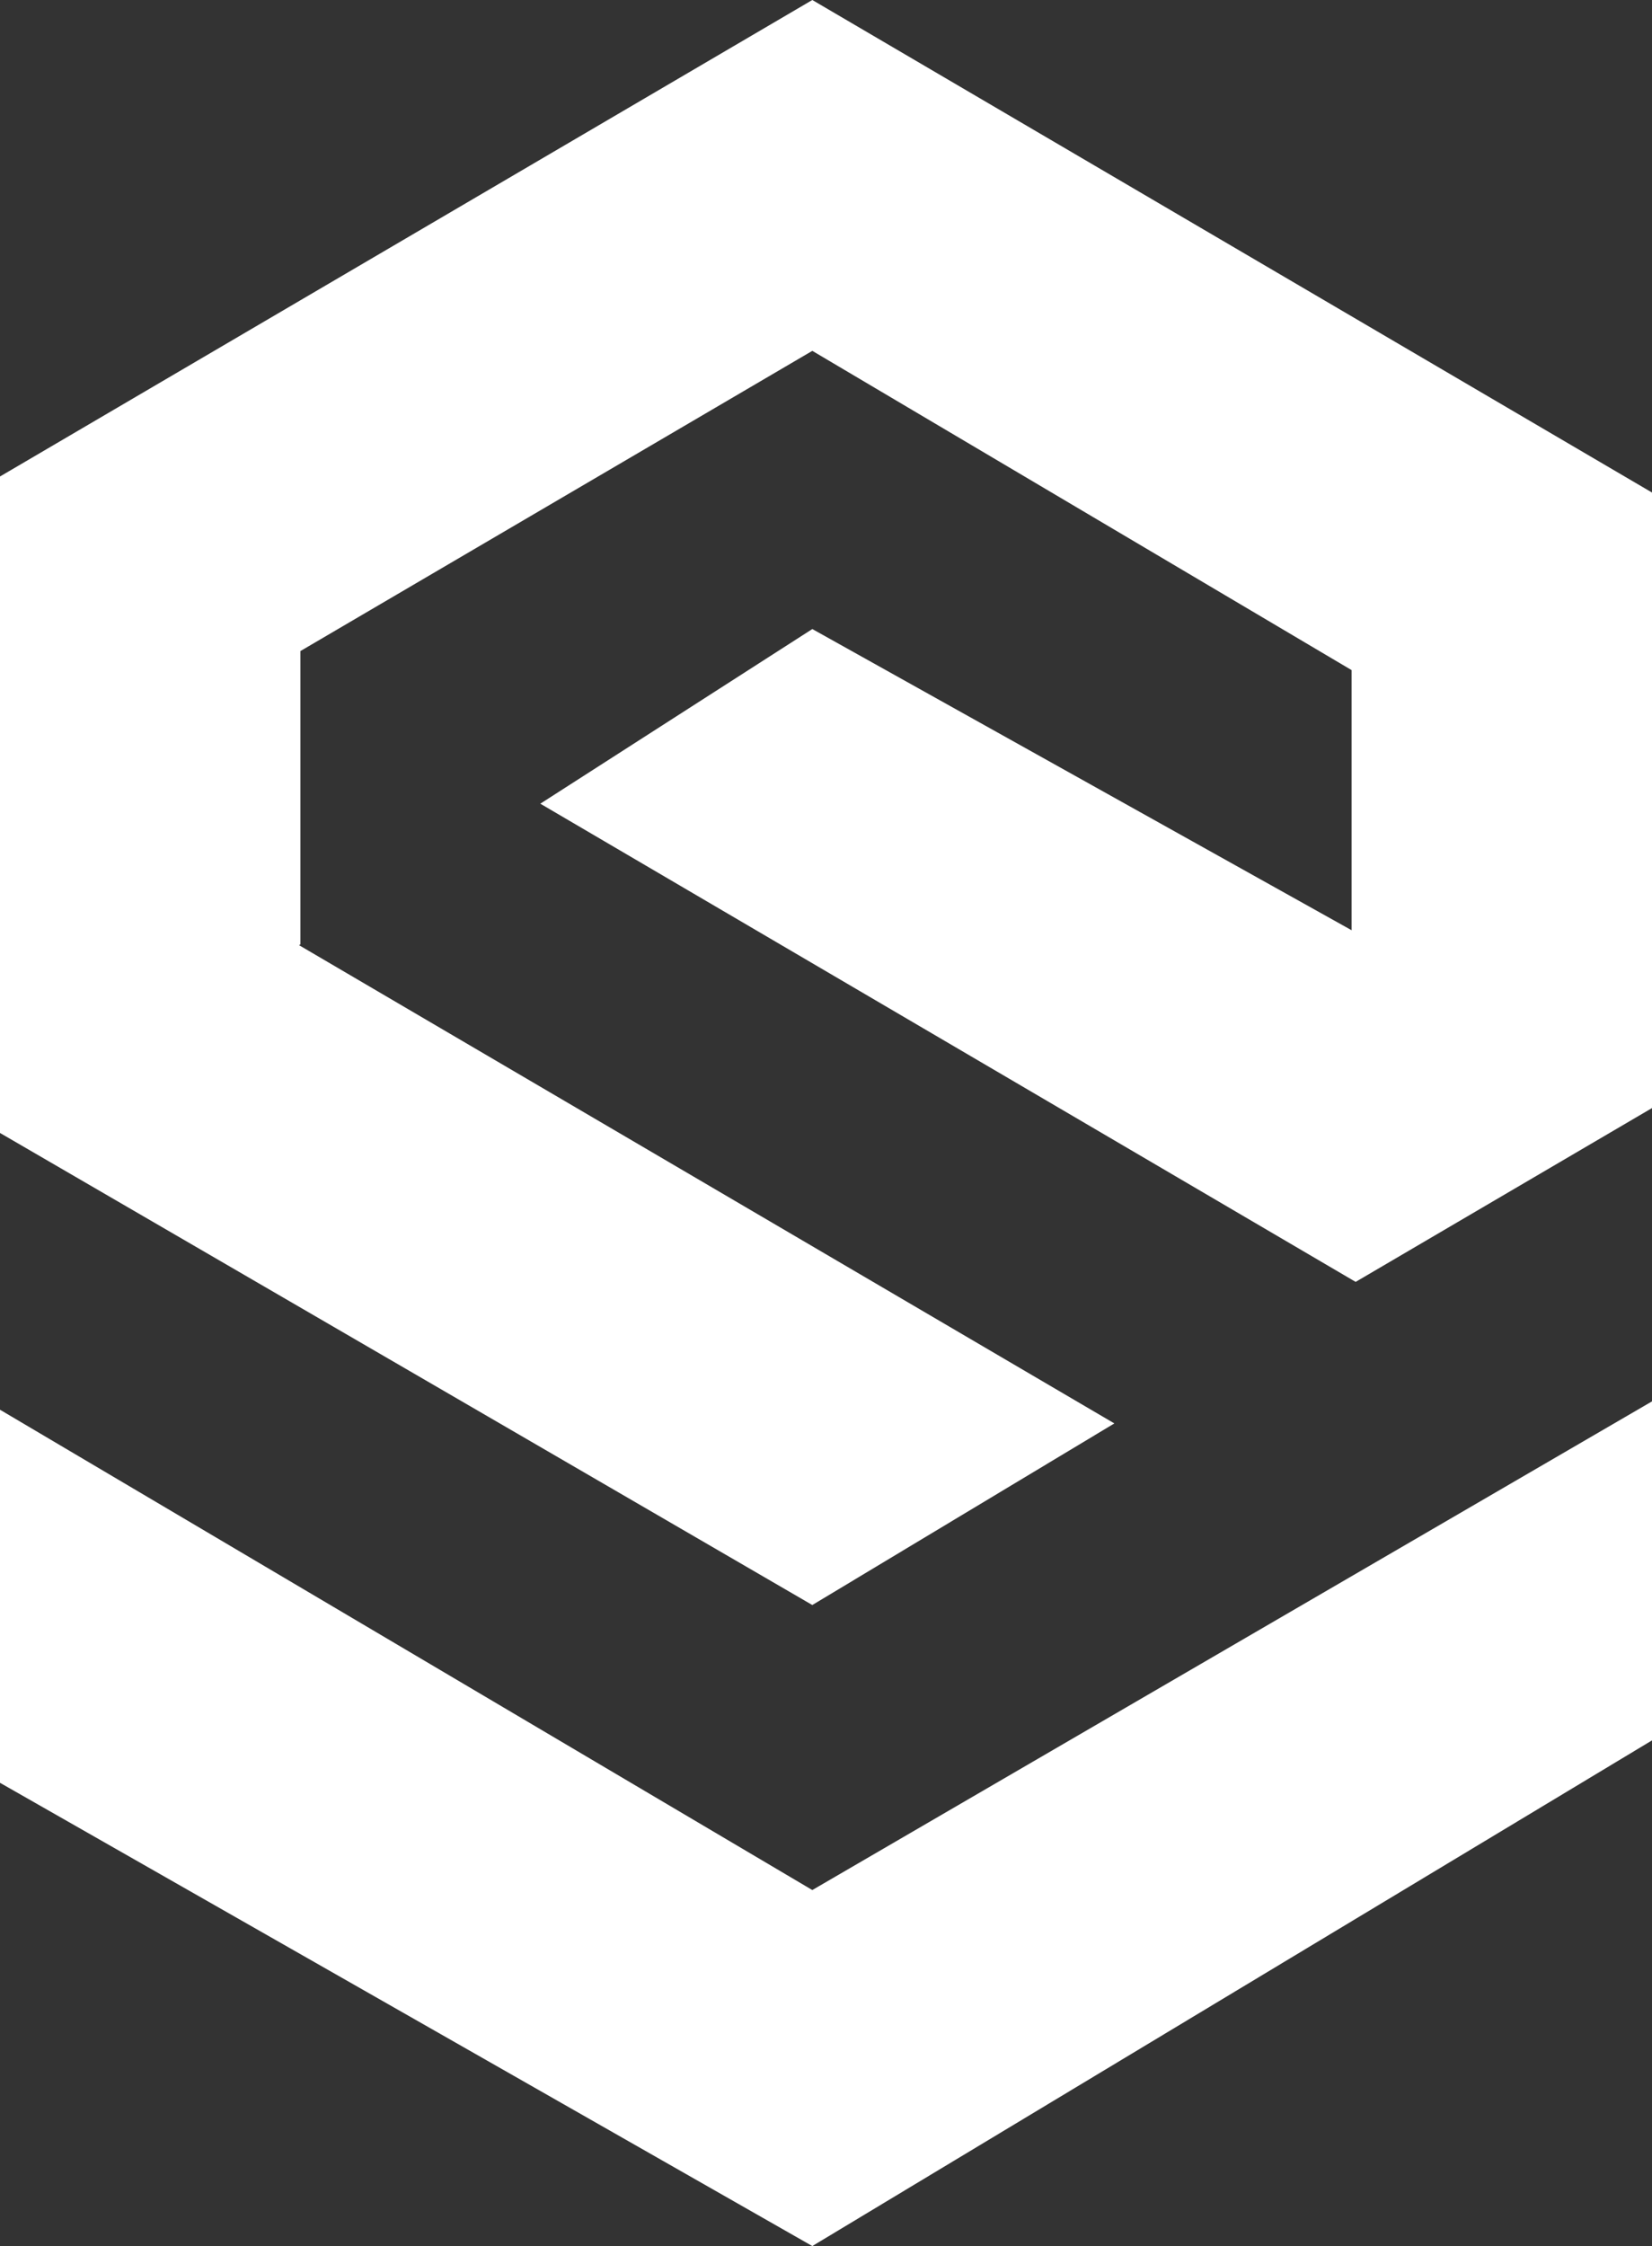
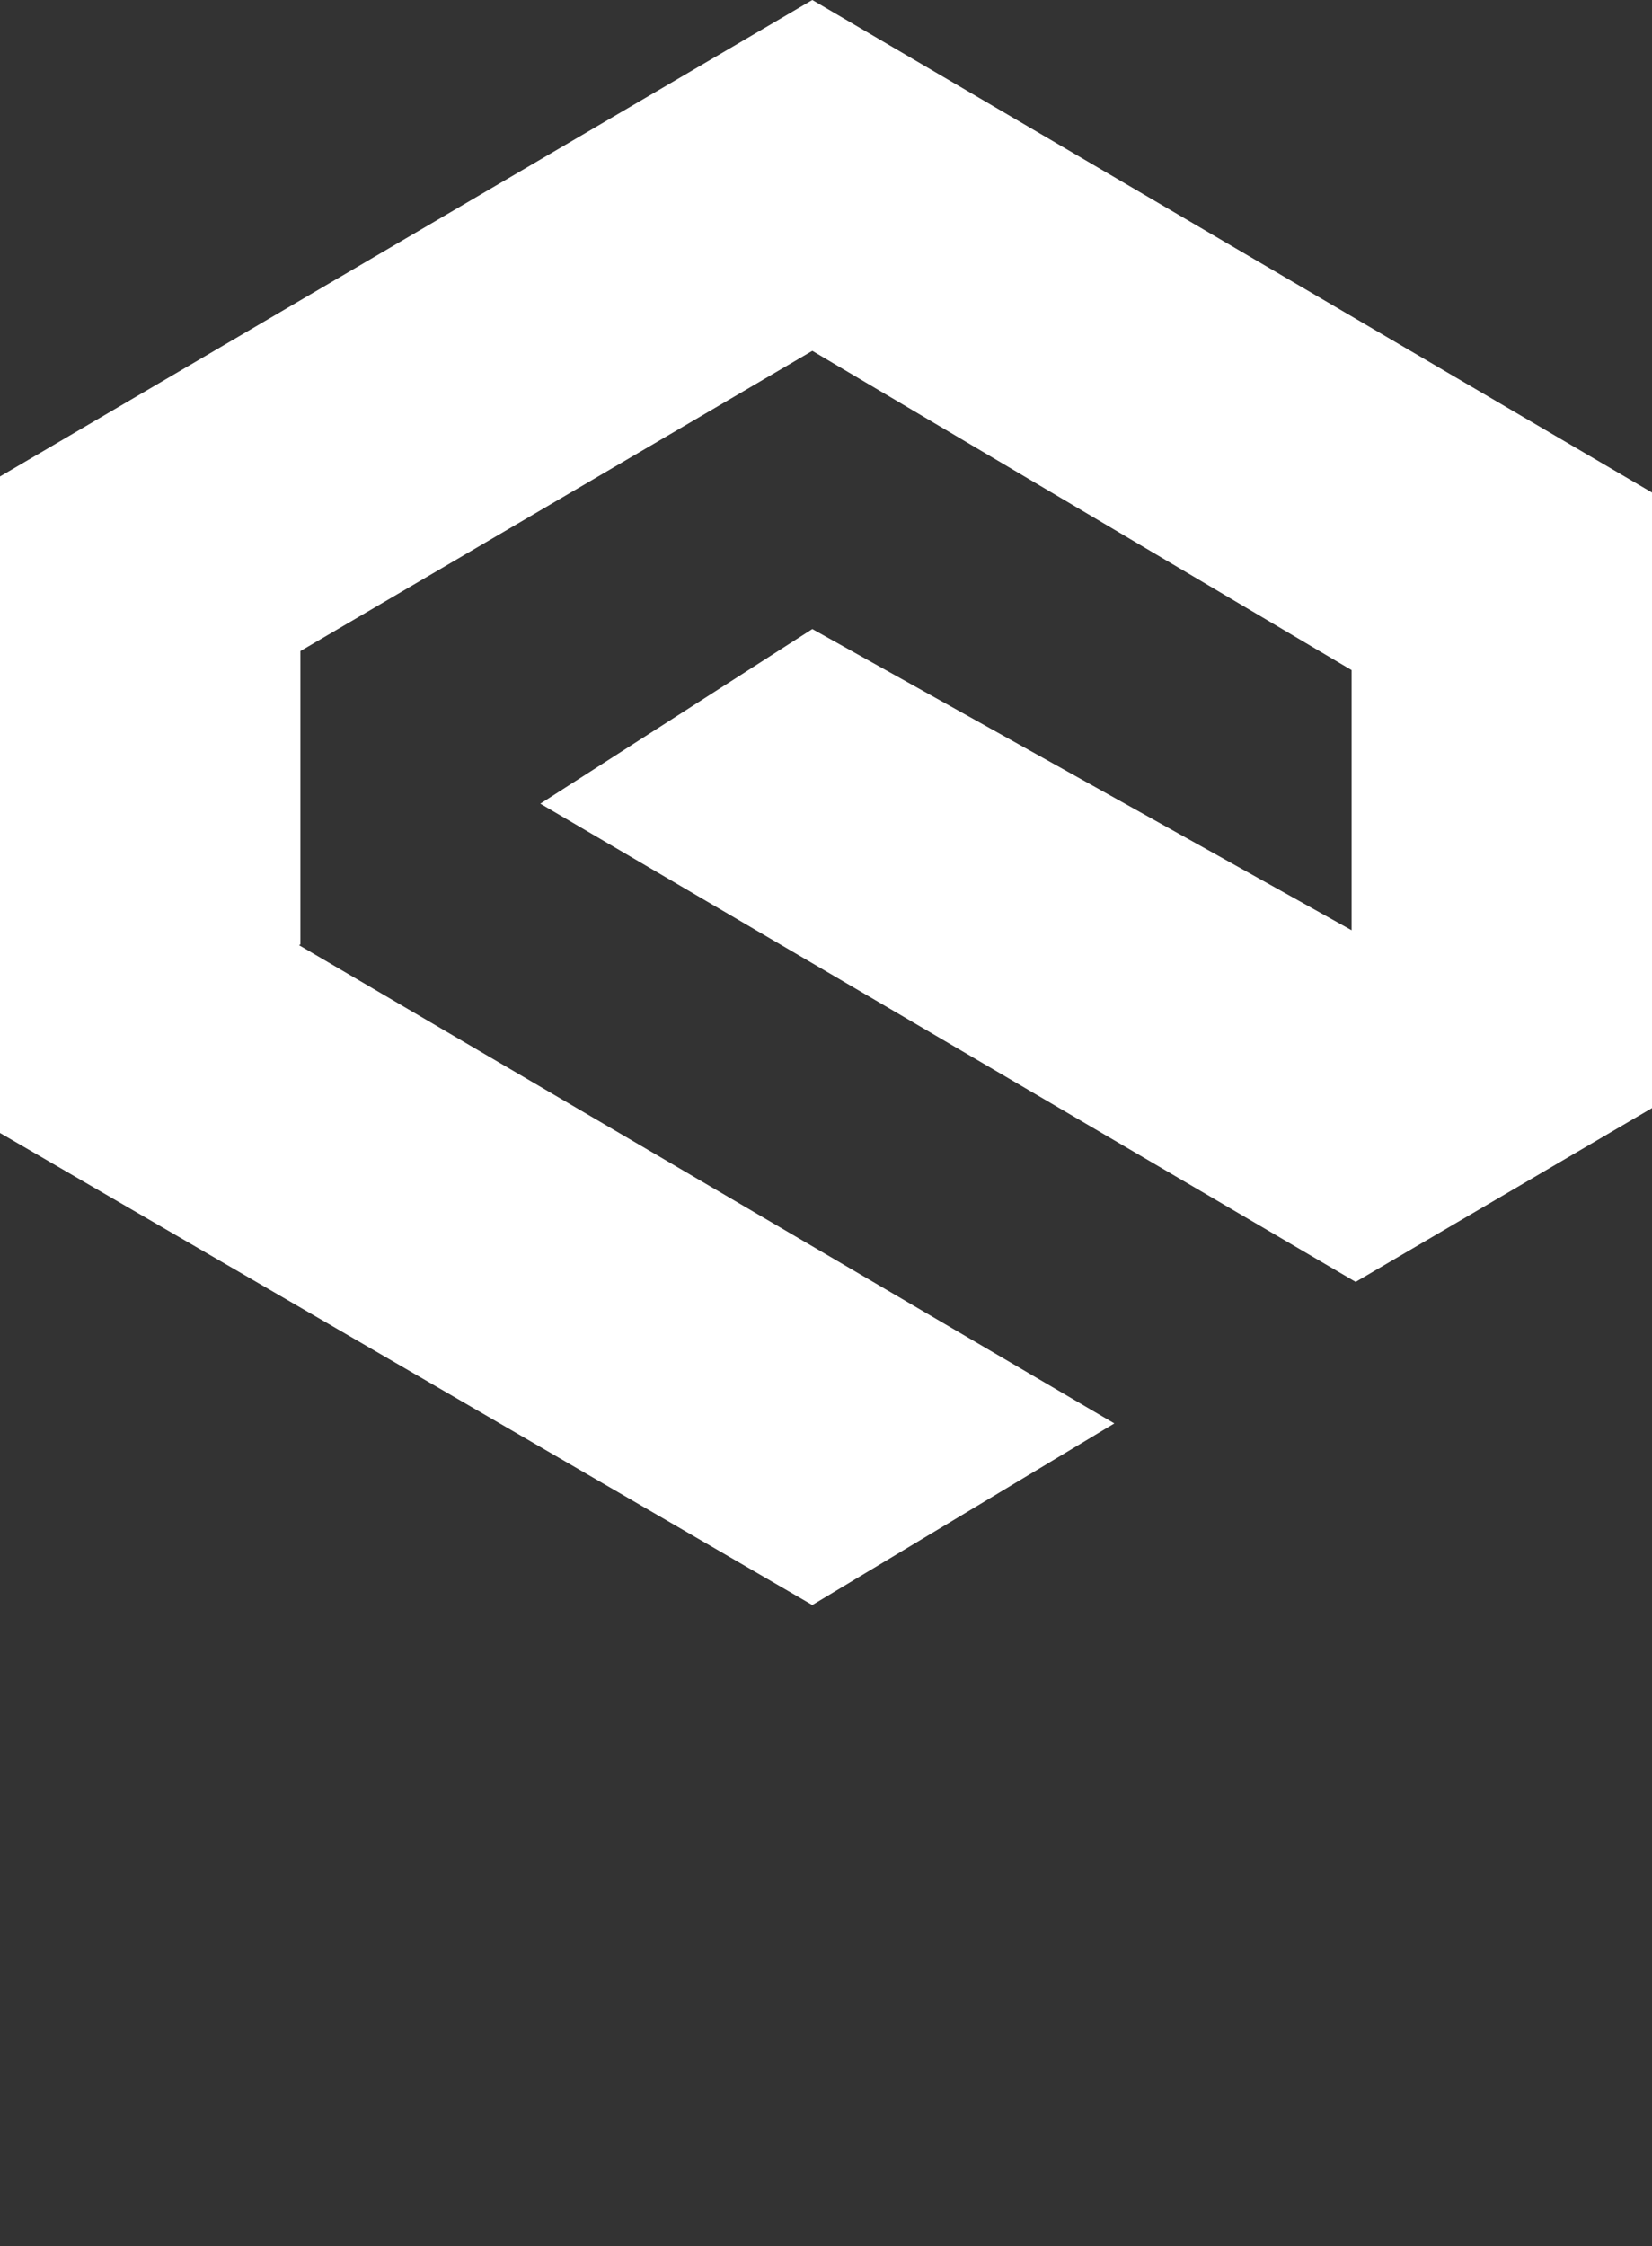
<svg xmlns="http://www.w3.org/2000/svg" id="Camada_2" viewBox="0 0 358.52 487.17">
  <rect x="0" y="0" width="358.52" height="487.17" fill="#333333" stroke="none" />
  <defs>
    <style>.cls-1{fill:#fff;}</style>
  </defs>
  <g id="Camada_1-2">
    <polygon class="cls-1" points="358.52 106.83 358.52 240.34 294.21 278.04 293.33 277.53 117.26 174.32 176.29 136.44 293.33 201.77 293.33 145.35 176.29 76.1 65.19 141.22 65.19 204.84 64.9 205.01 65.19 205.18 241.84 308.74 176.29 348.13 0 245.74 0 103.35 176.29 0 358.52 106.83" />
-     <polygon class="cls-1" points="358.52 303.96 358.52 377.49 176.29 487.17 0 386.69 0 305.77 176.29 409.95 358.52 303.96" />
  </g>
</svg>